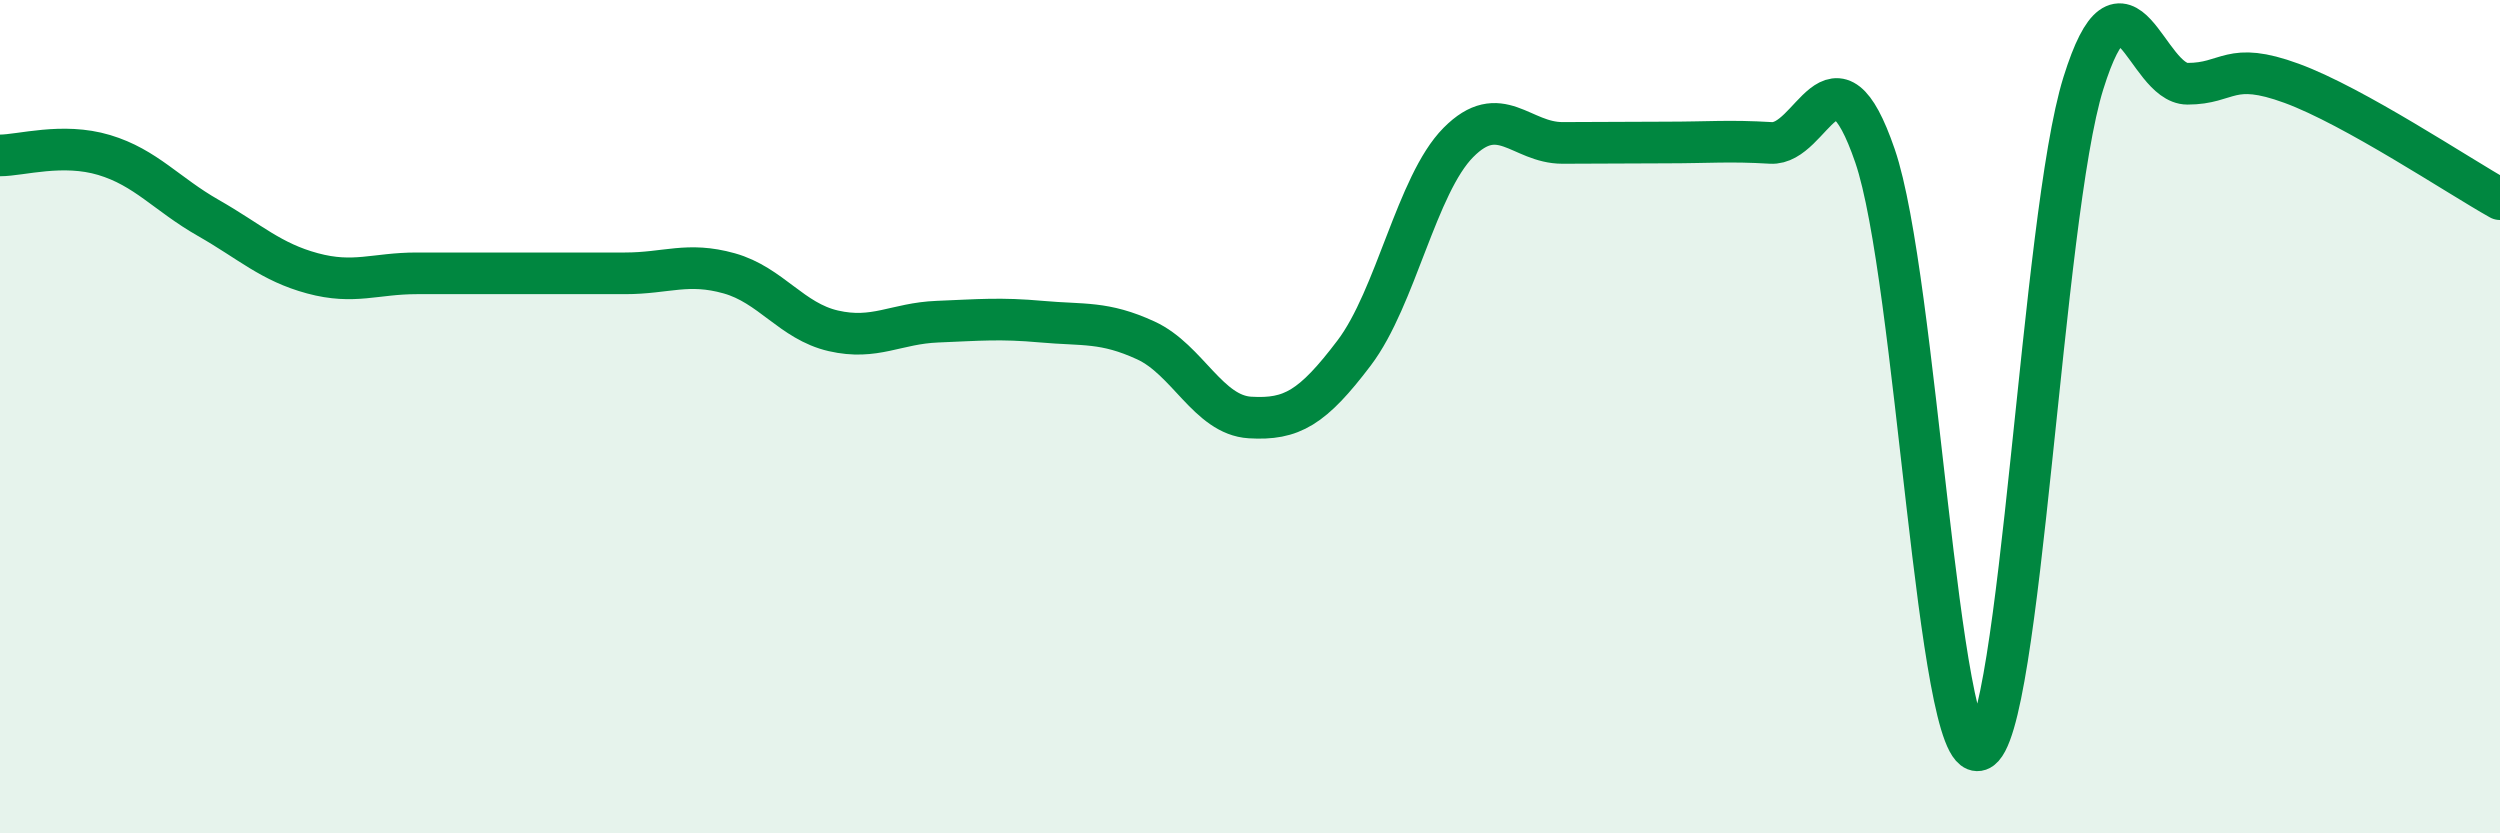
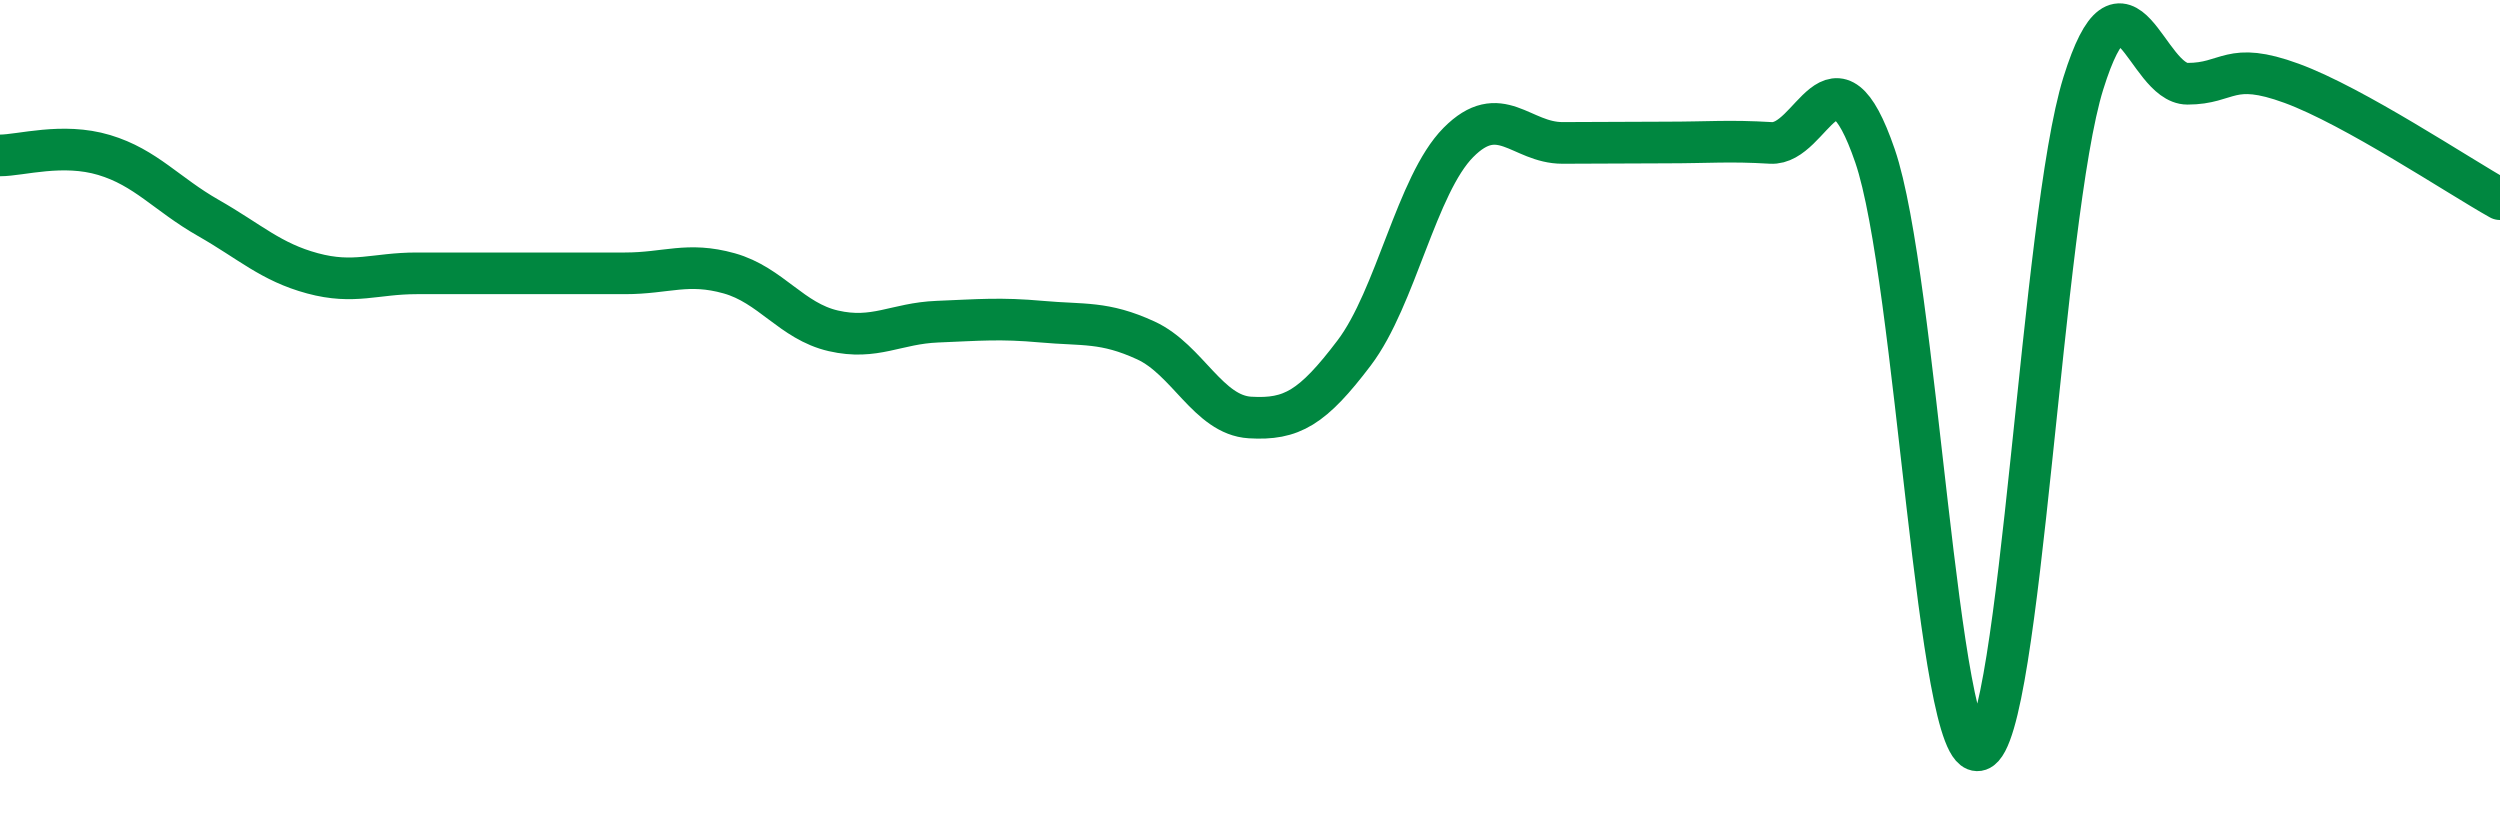
<svg xmlns="http://www.w3.org/2000/svg" width="60" height="20" viewBox="0 0 60 20">
-   <path d="M 0,3.73 C 0.5,3.73 1.5,3.42 2.5,3.72 C 3.5,4.02 4,4.66 5,5.23 C 6,5.8 6.5,6.29 7.5,6.56 C 8.5,6.83 9,6.56 10,6.56 C 11,6.56 11.5,6.56 12.5,6.56 C 13.5,6.56 14,6.56 15,6.56 C 16,6.56 16.5,6.28 17.5,6.56 C 18.5,6.84 19,7.71 20,7.94 C 21,8.17 21.5,7.76 22.5,7.72 C 23.5,7.68 24,7.63 25,7.72 C 26,7.81 26.5,7.71 27.5,8.17 C 28.5,8.63 29,9.96 30,10.02 C 31,10.08 31.5,9.79 32.5,8.47 C 33.5,7.15 34,4.43 35,3.42 C 36,2.41 36.5,3.43 37.5,3.43 C 38.5,3.43 39,3.42 40,3.42 C 41,3.42 41.5,3.37 42.5,3.43 C 43.5,3.49 44,0.83 45,3.74 C 46,6.65 46.5,18.35 47.5,18 C 48.5,17.65 49,5.2 50,2 C 51,-1.2 51.5,2.01 52.5,2.01 C 53.5,2.01 53.5,1.45 55,2 C 56.5,2.55 59,4.22 60,4.78L60 20L0 20Z" fill="#008740" opacity="0.1" stroke-linecap="round" stroke-linejoin="round" />
  <path d="M 0,3.73 C 0.5,3.73 1.5,3.42 2.5,3.72 C 3.5,4.02 4,4.66 5,5.23 C 6,5.8 6.5,6.29 7.5,6.56 C 8.5,6.83 9,6.56 10,6.56 C 11,6.56 11.5,6.56 12.5,6.56 C 13.5,6.56 14,6.56 15,6.56 C 16,6.56 16.5,6.28 17.5,6.56 C 18.5,6.84 19,7.71 20,7.94 C 21,8.17 21.5,7.76 22.5,7.72 C 23.5,7.68 24,7.63 25,7.72 C 26,7.81 26.5,7.71 27.5,8.17 C 28.5,8.63 29,9.96 30,10.02 C 31,10.08 31.5,9.79 32.5,8.47 C 33.5,7.15 34,4.43 35,3.42 C 36,2.41 36.5,3.43 37.5,3.43 C 38.5,3.43 39,3.42 40,3.42 C 41,3.42 41.5,3.37 42.5,3.43 C 43.5,3.49 44,0.83 45,3.74 C 46,6.65 46.5,18.35 47.5,18 C 48.5,17.65 49,5.2 50,2 C 51,-1.2 51.5,2.01 52.5,2.01 C 53.5,2.01 53.5,1.45 55,2 C 56.5,2.55 59,4.22 60,4.78" stroke="#008740" stroke-width="1" fill="none" stroke-linecap="round" stroke-linejoin="round" />
</svg>